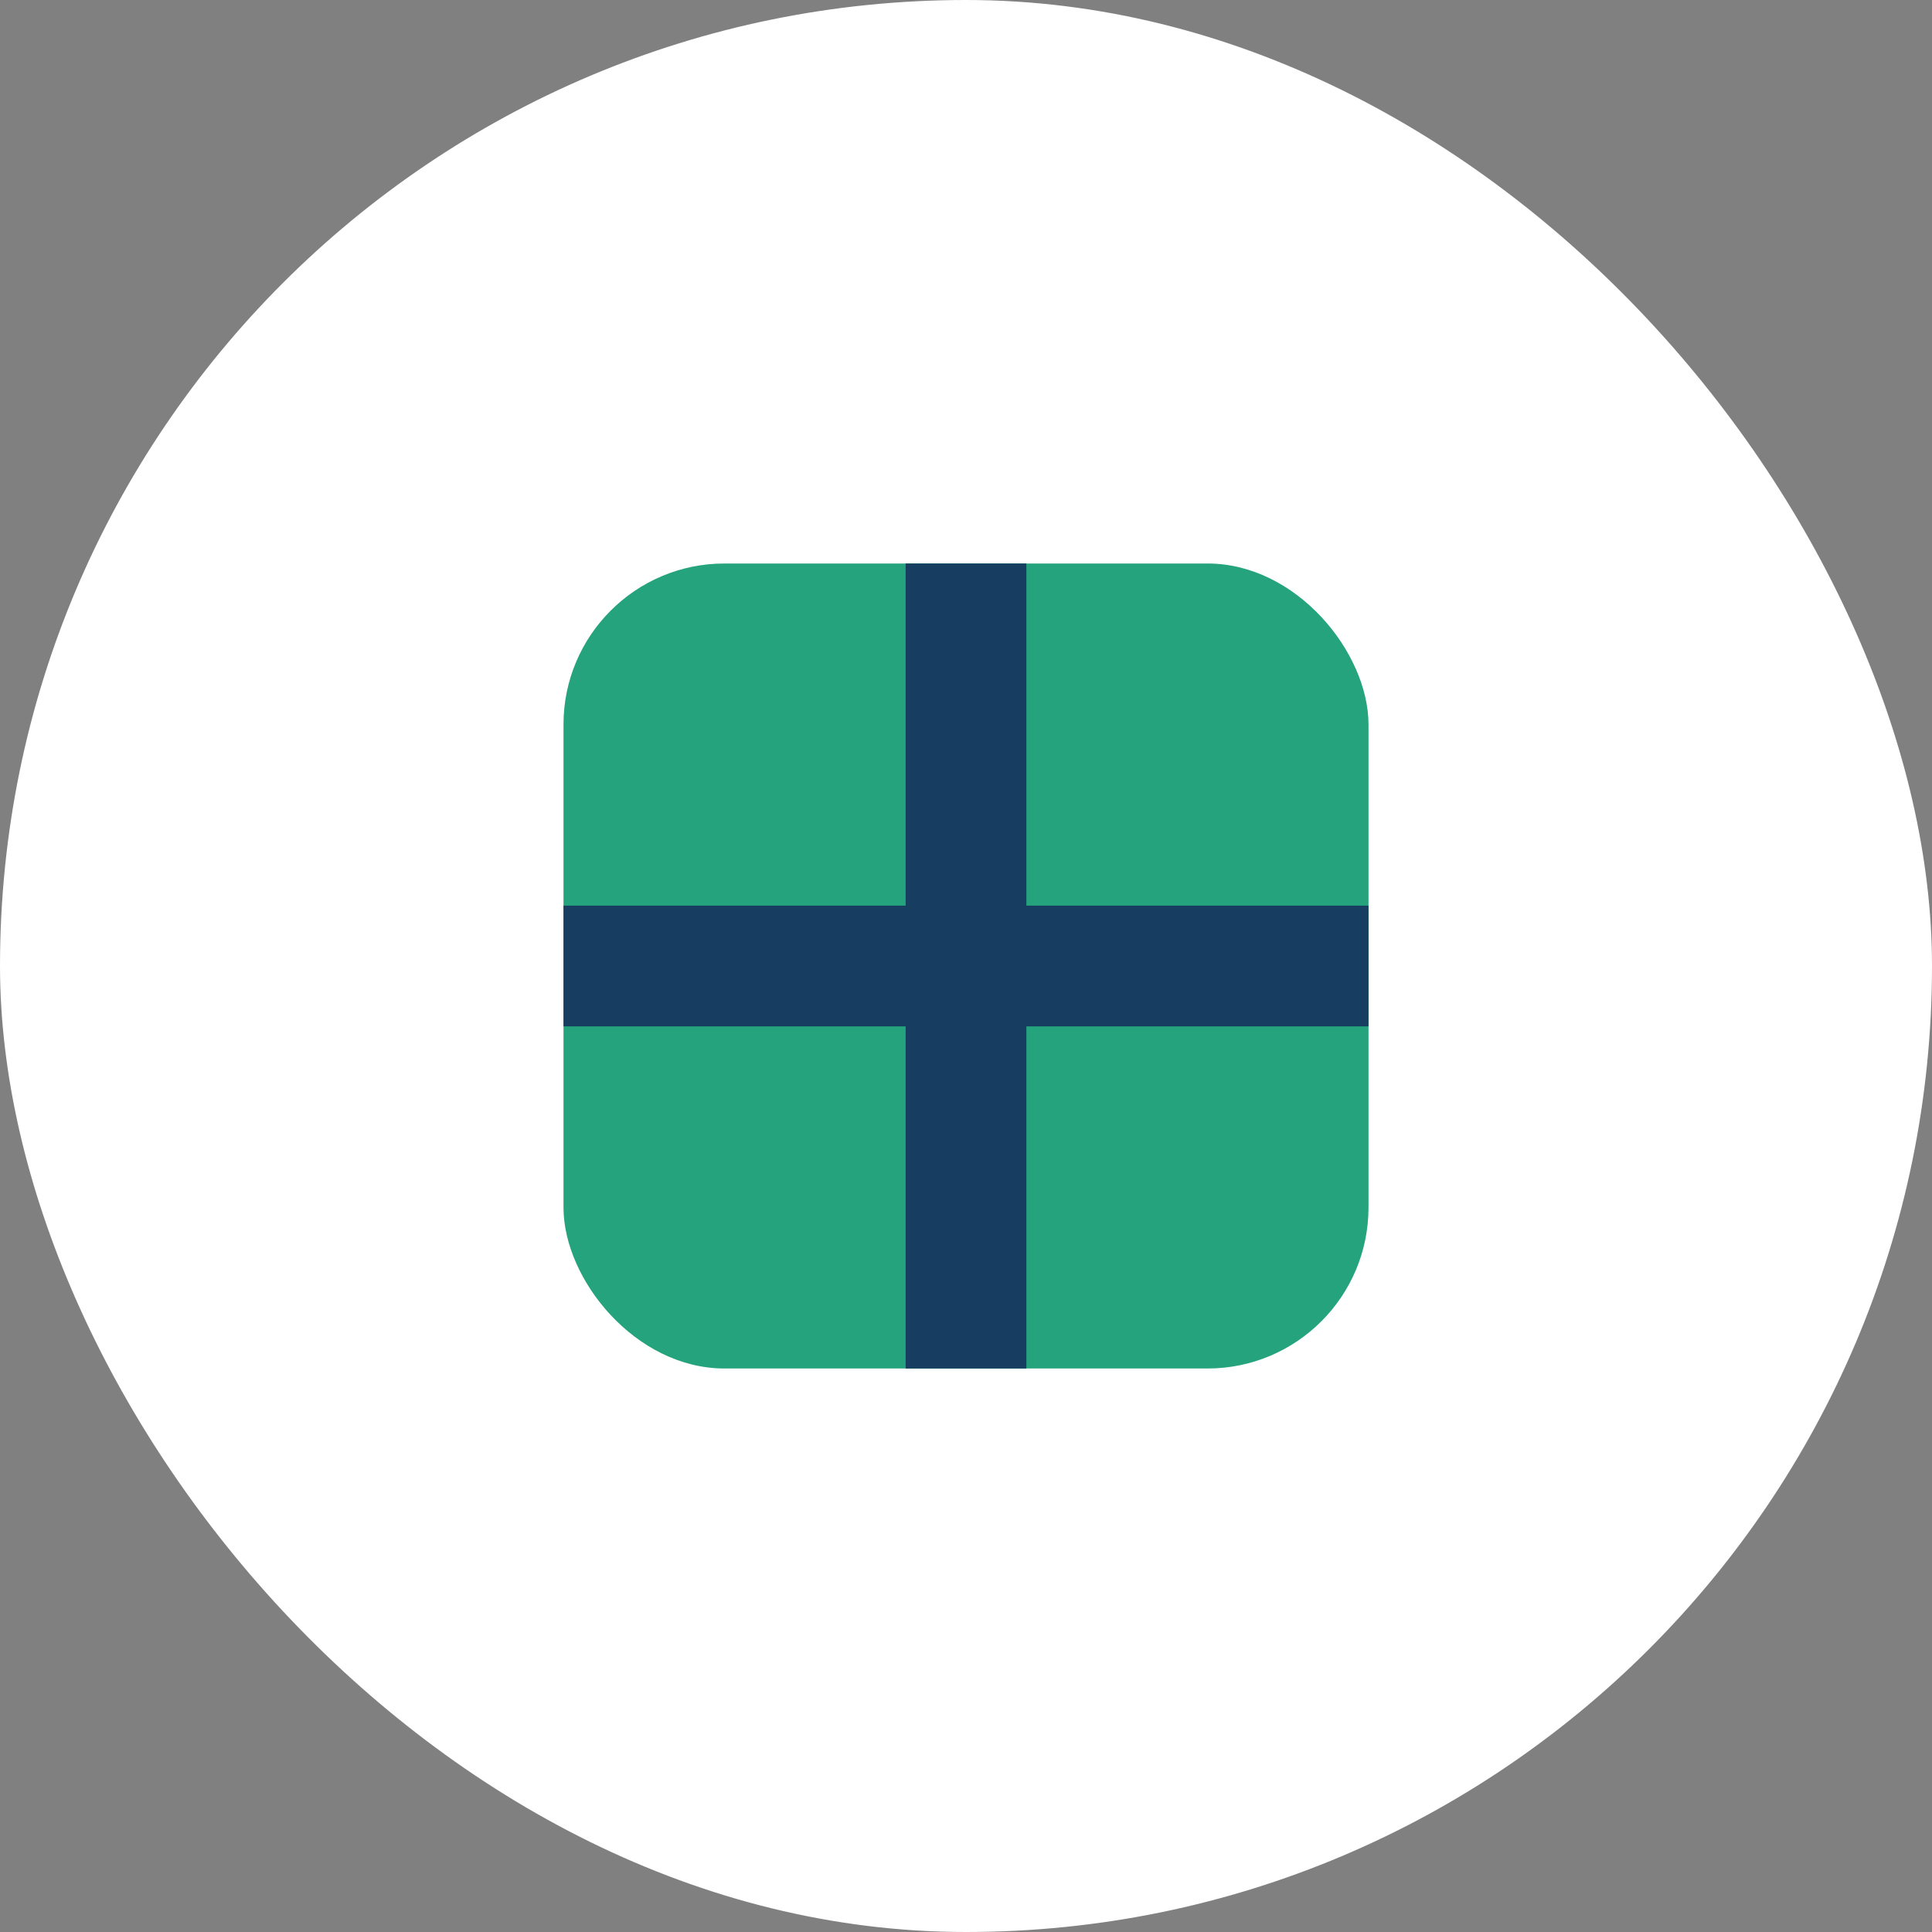
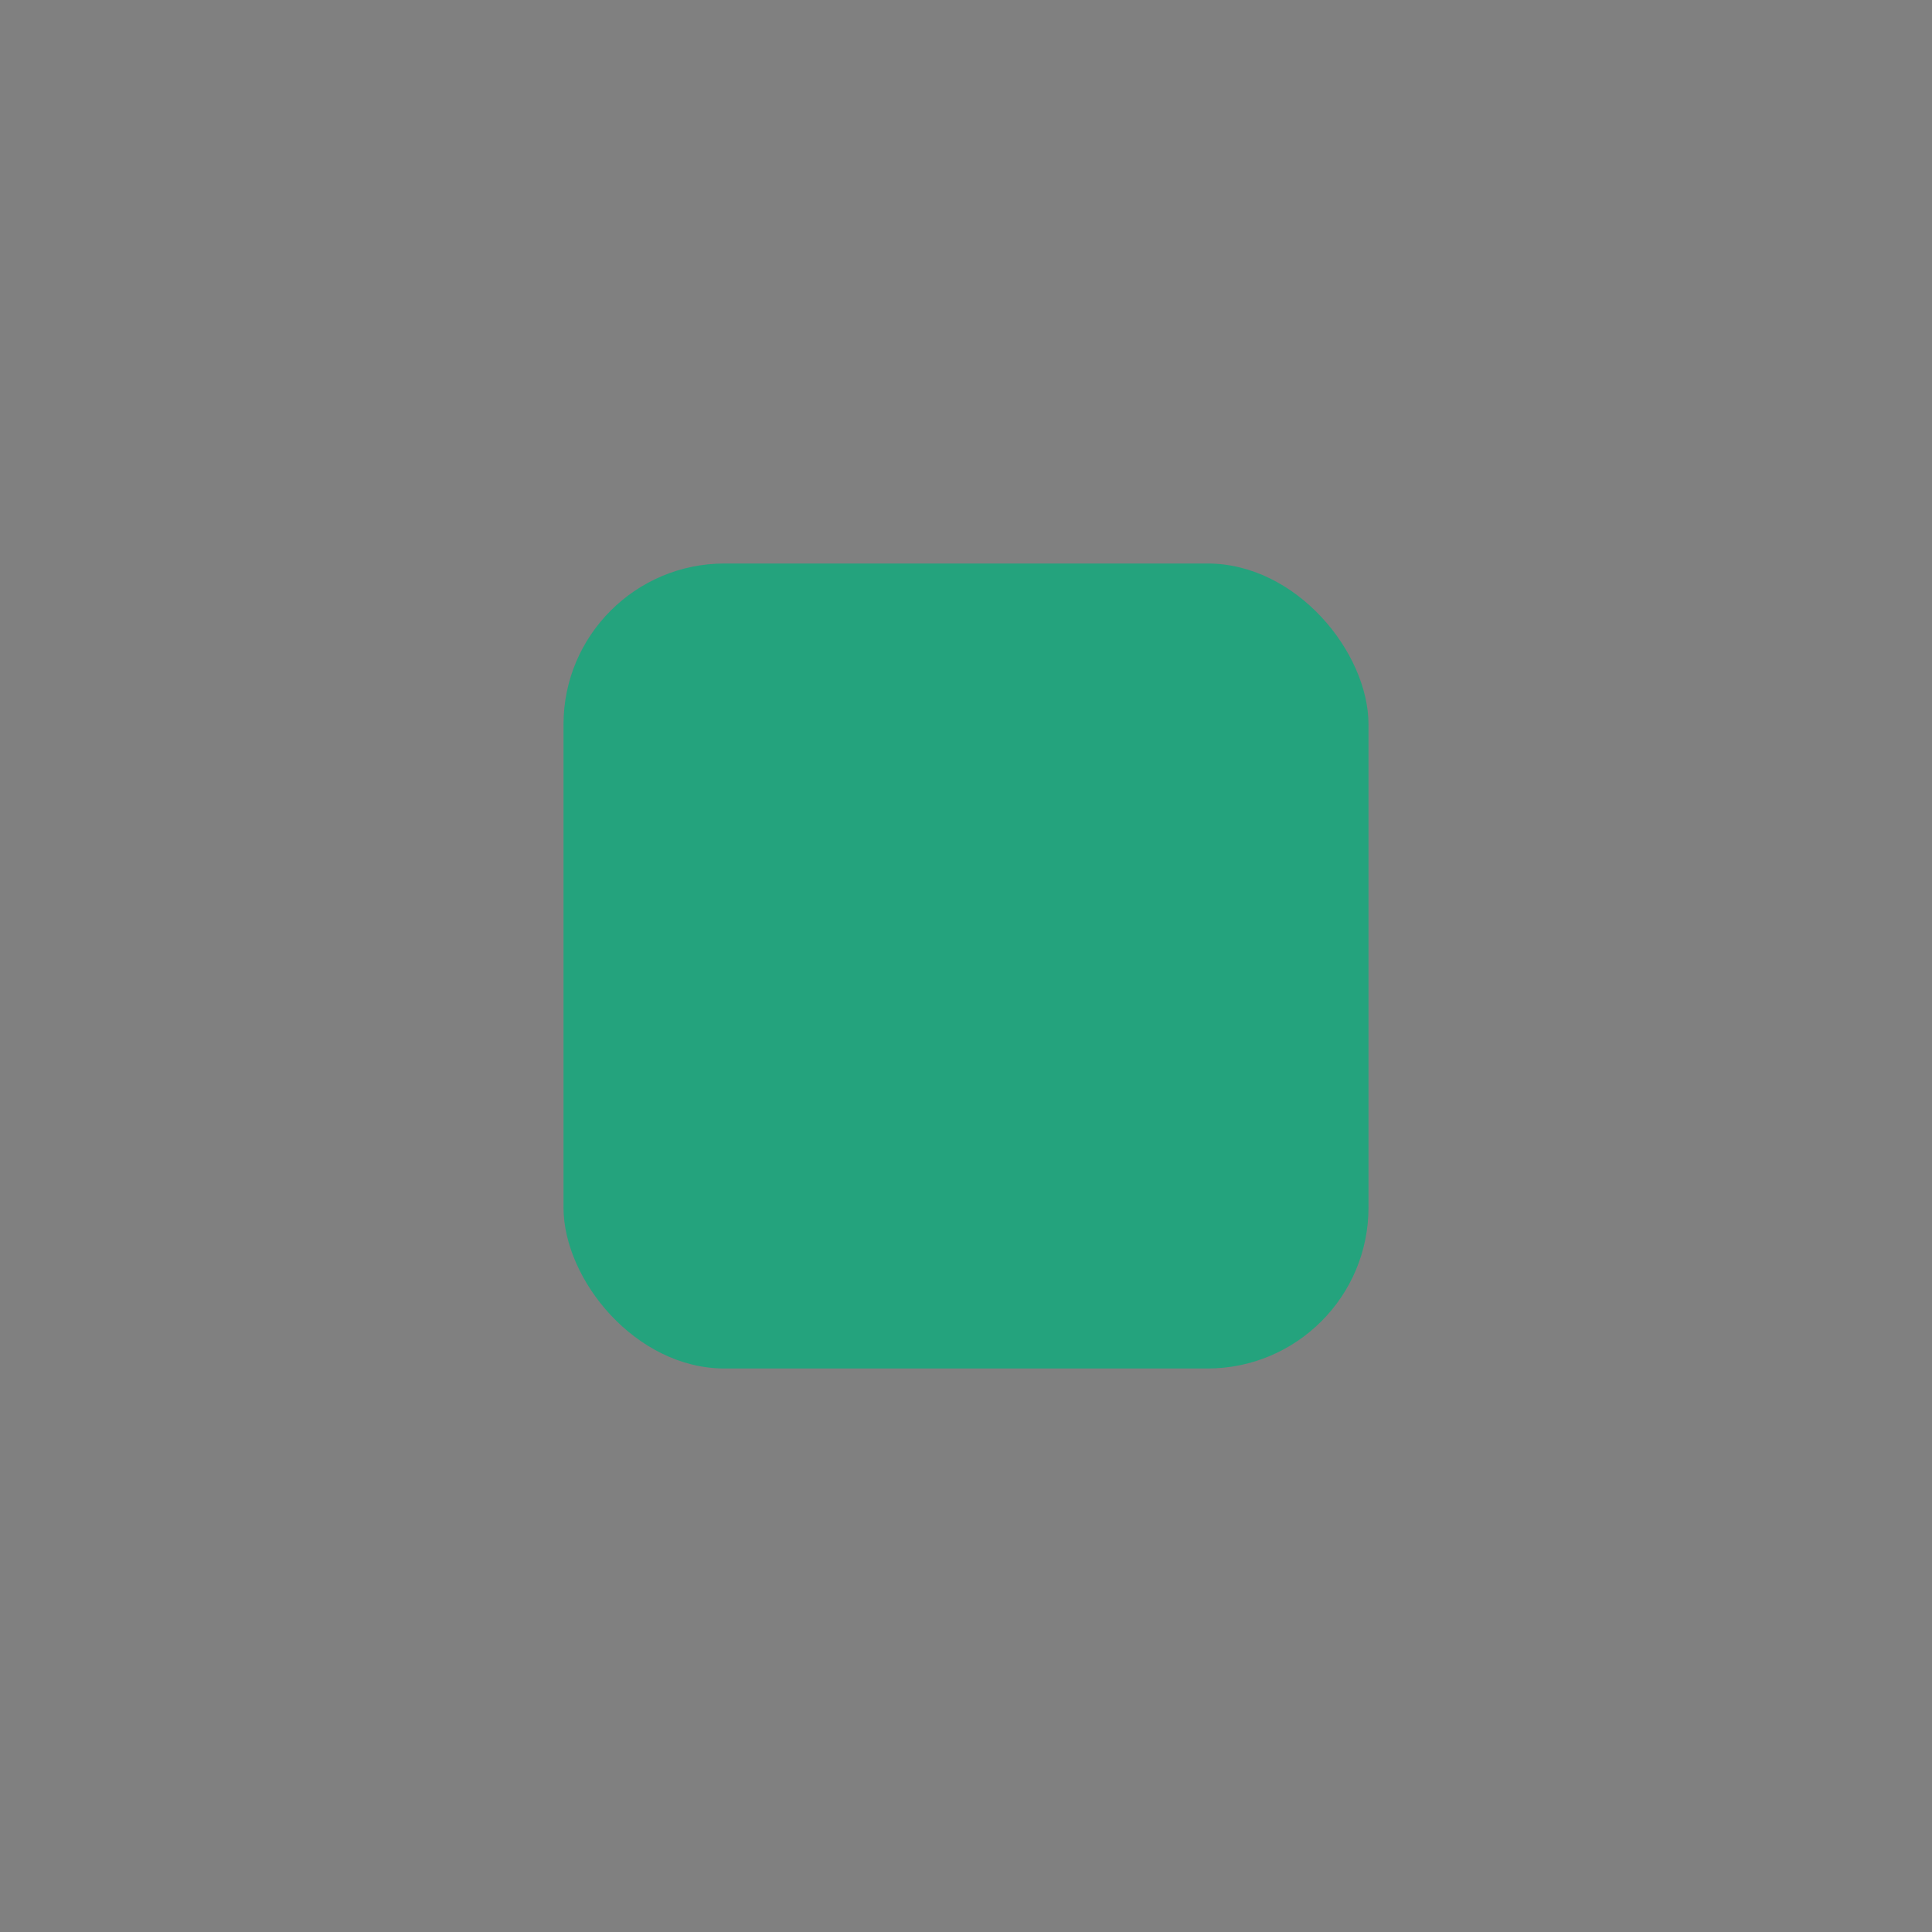
<svg xmlns="http://www.w3.org/2000/svg" width="24" height="24" viewBox="0 0 24 24">
  <rect x="0" y="0" width="24" height="24" fill="#808080" stroke="none" />
-   <rect width="24" height="24" rx="12" fill="#fff" />
  <rect x="7" y="7" width="10" height="10" rx="2" fill="#24A37D" />
-   <path d="M7 12h10M12 7v10" stroke="#173E60" stroke-width="1.5" />
</svg>